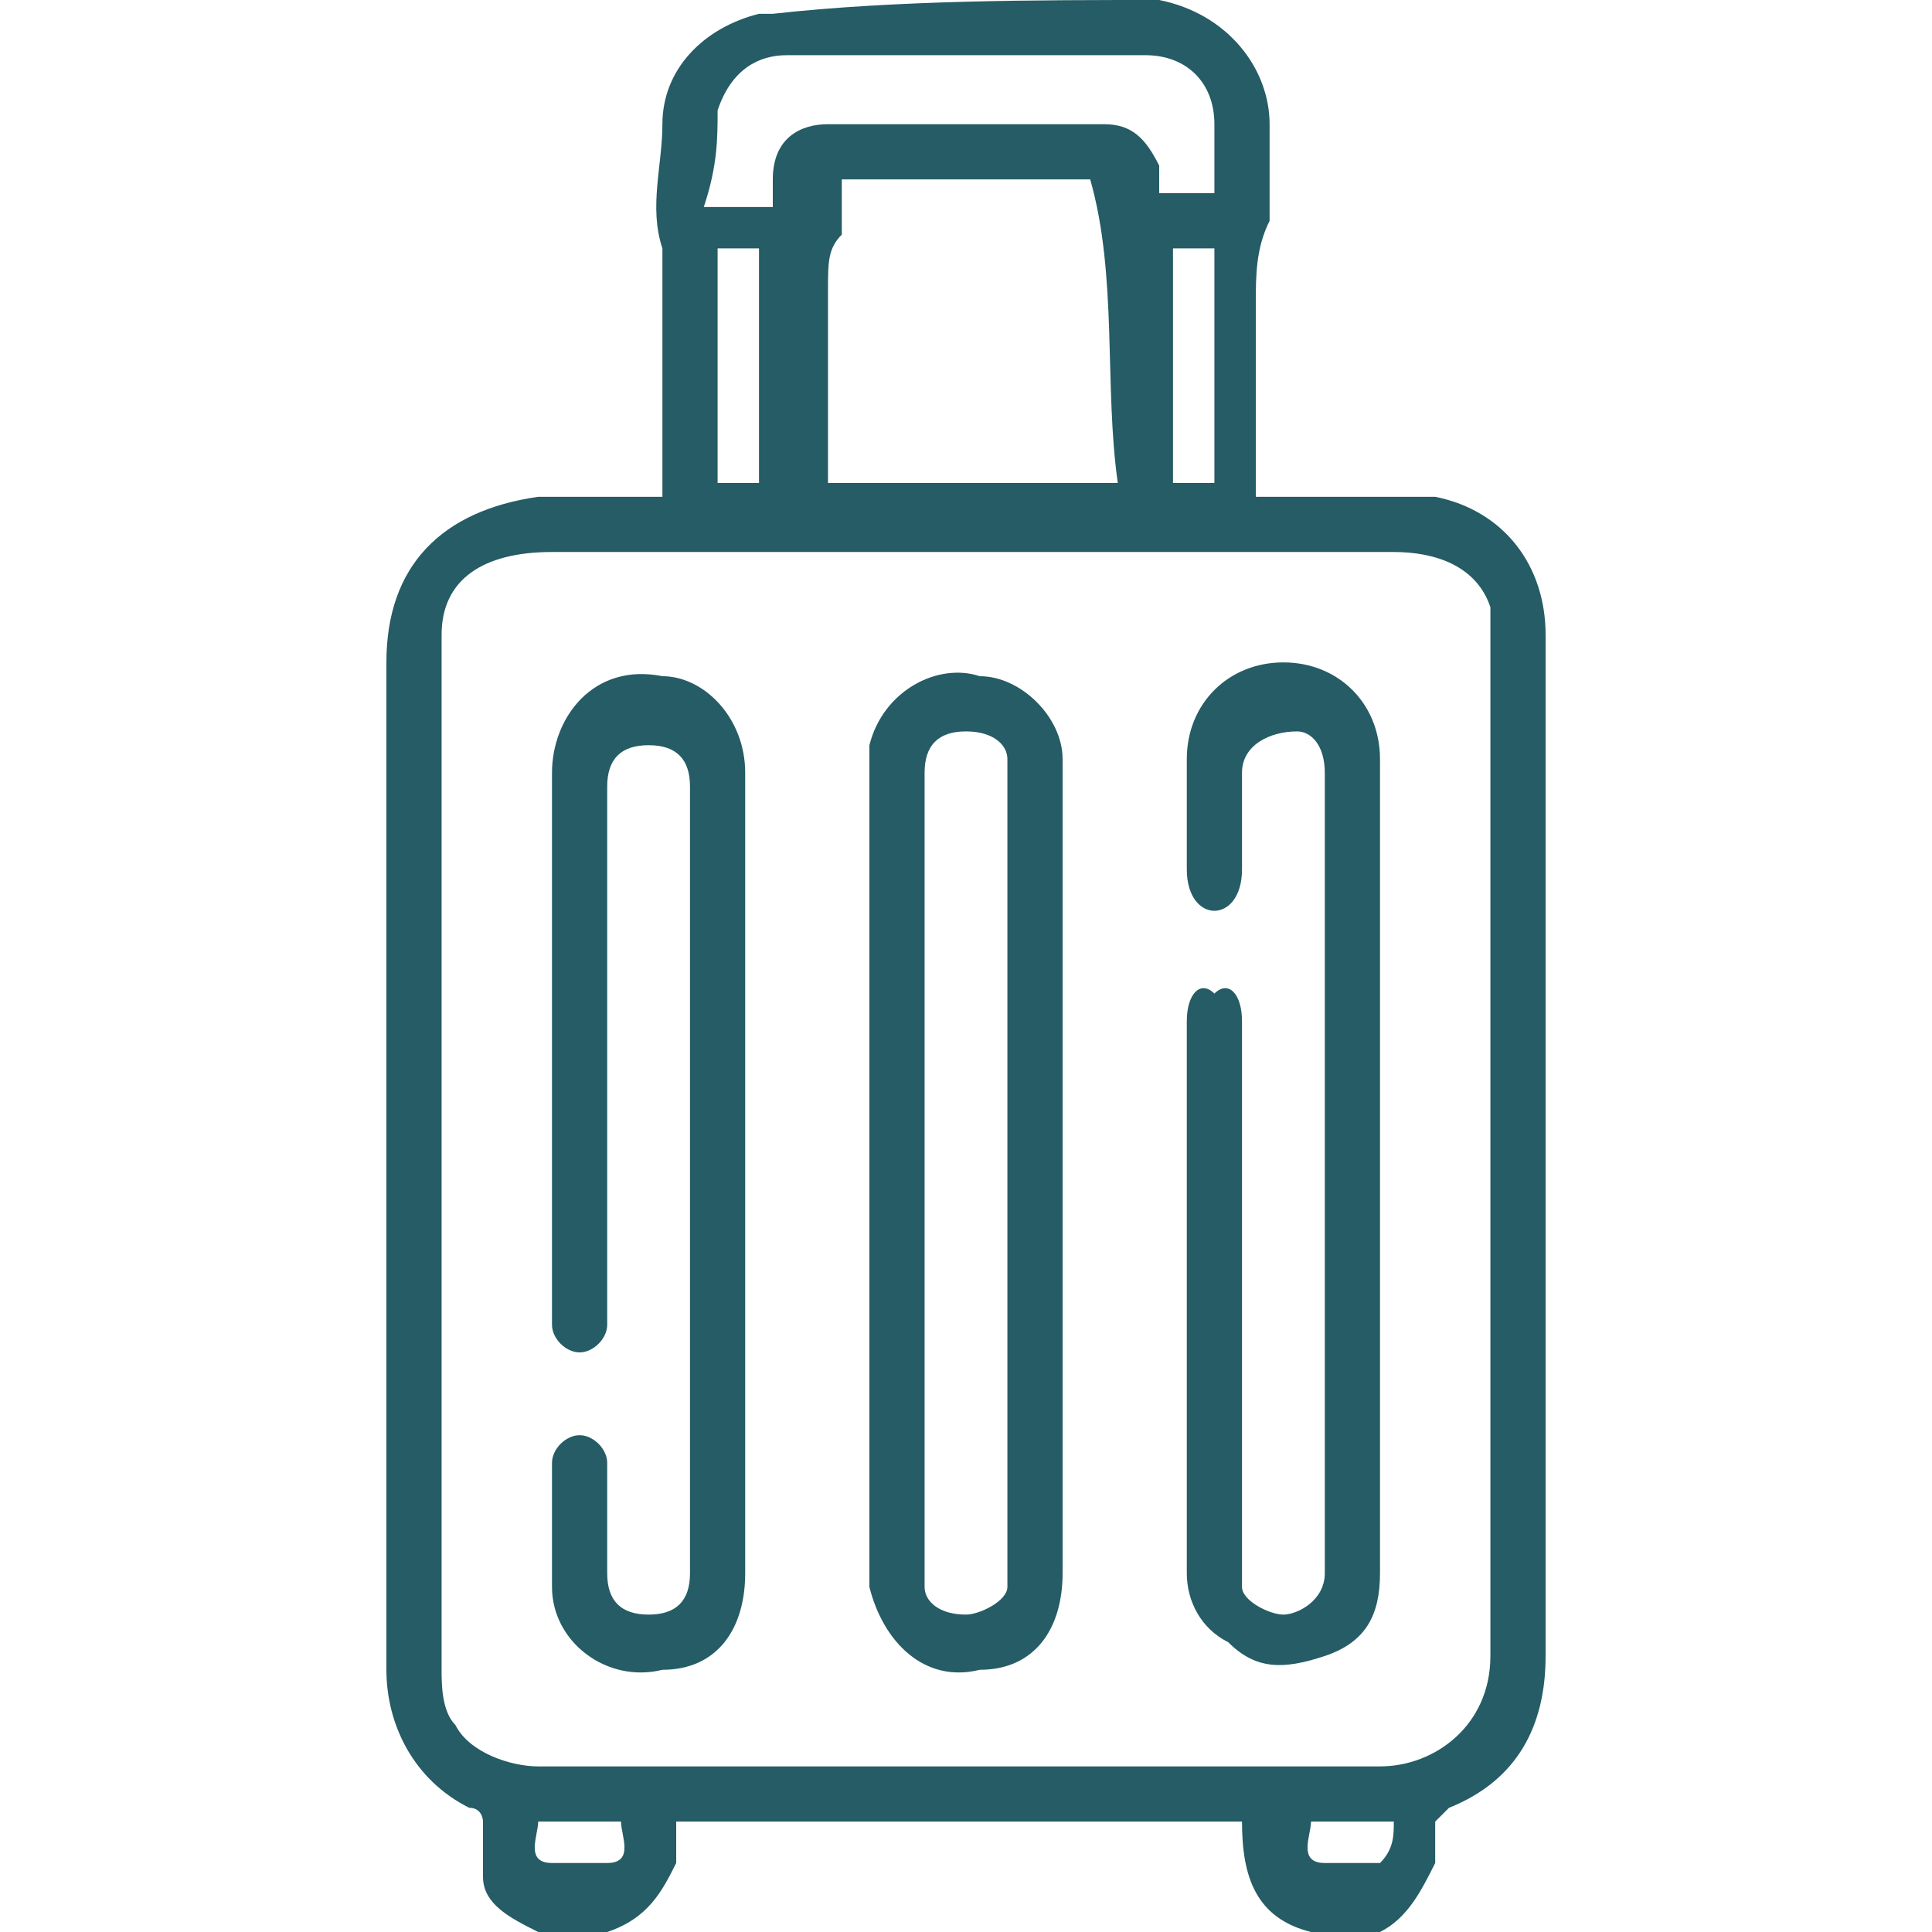
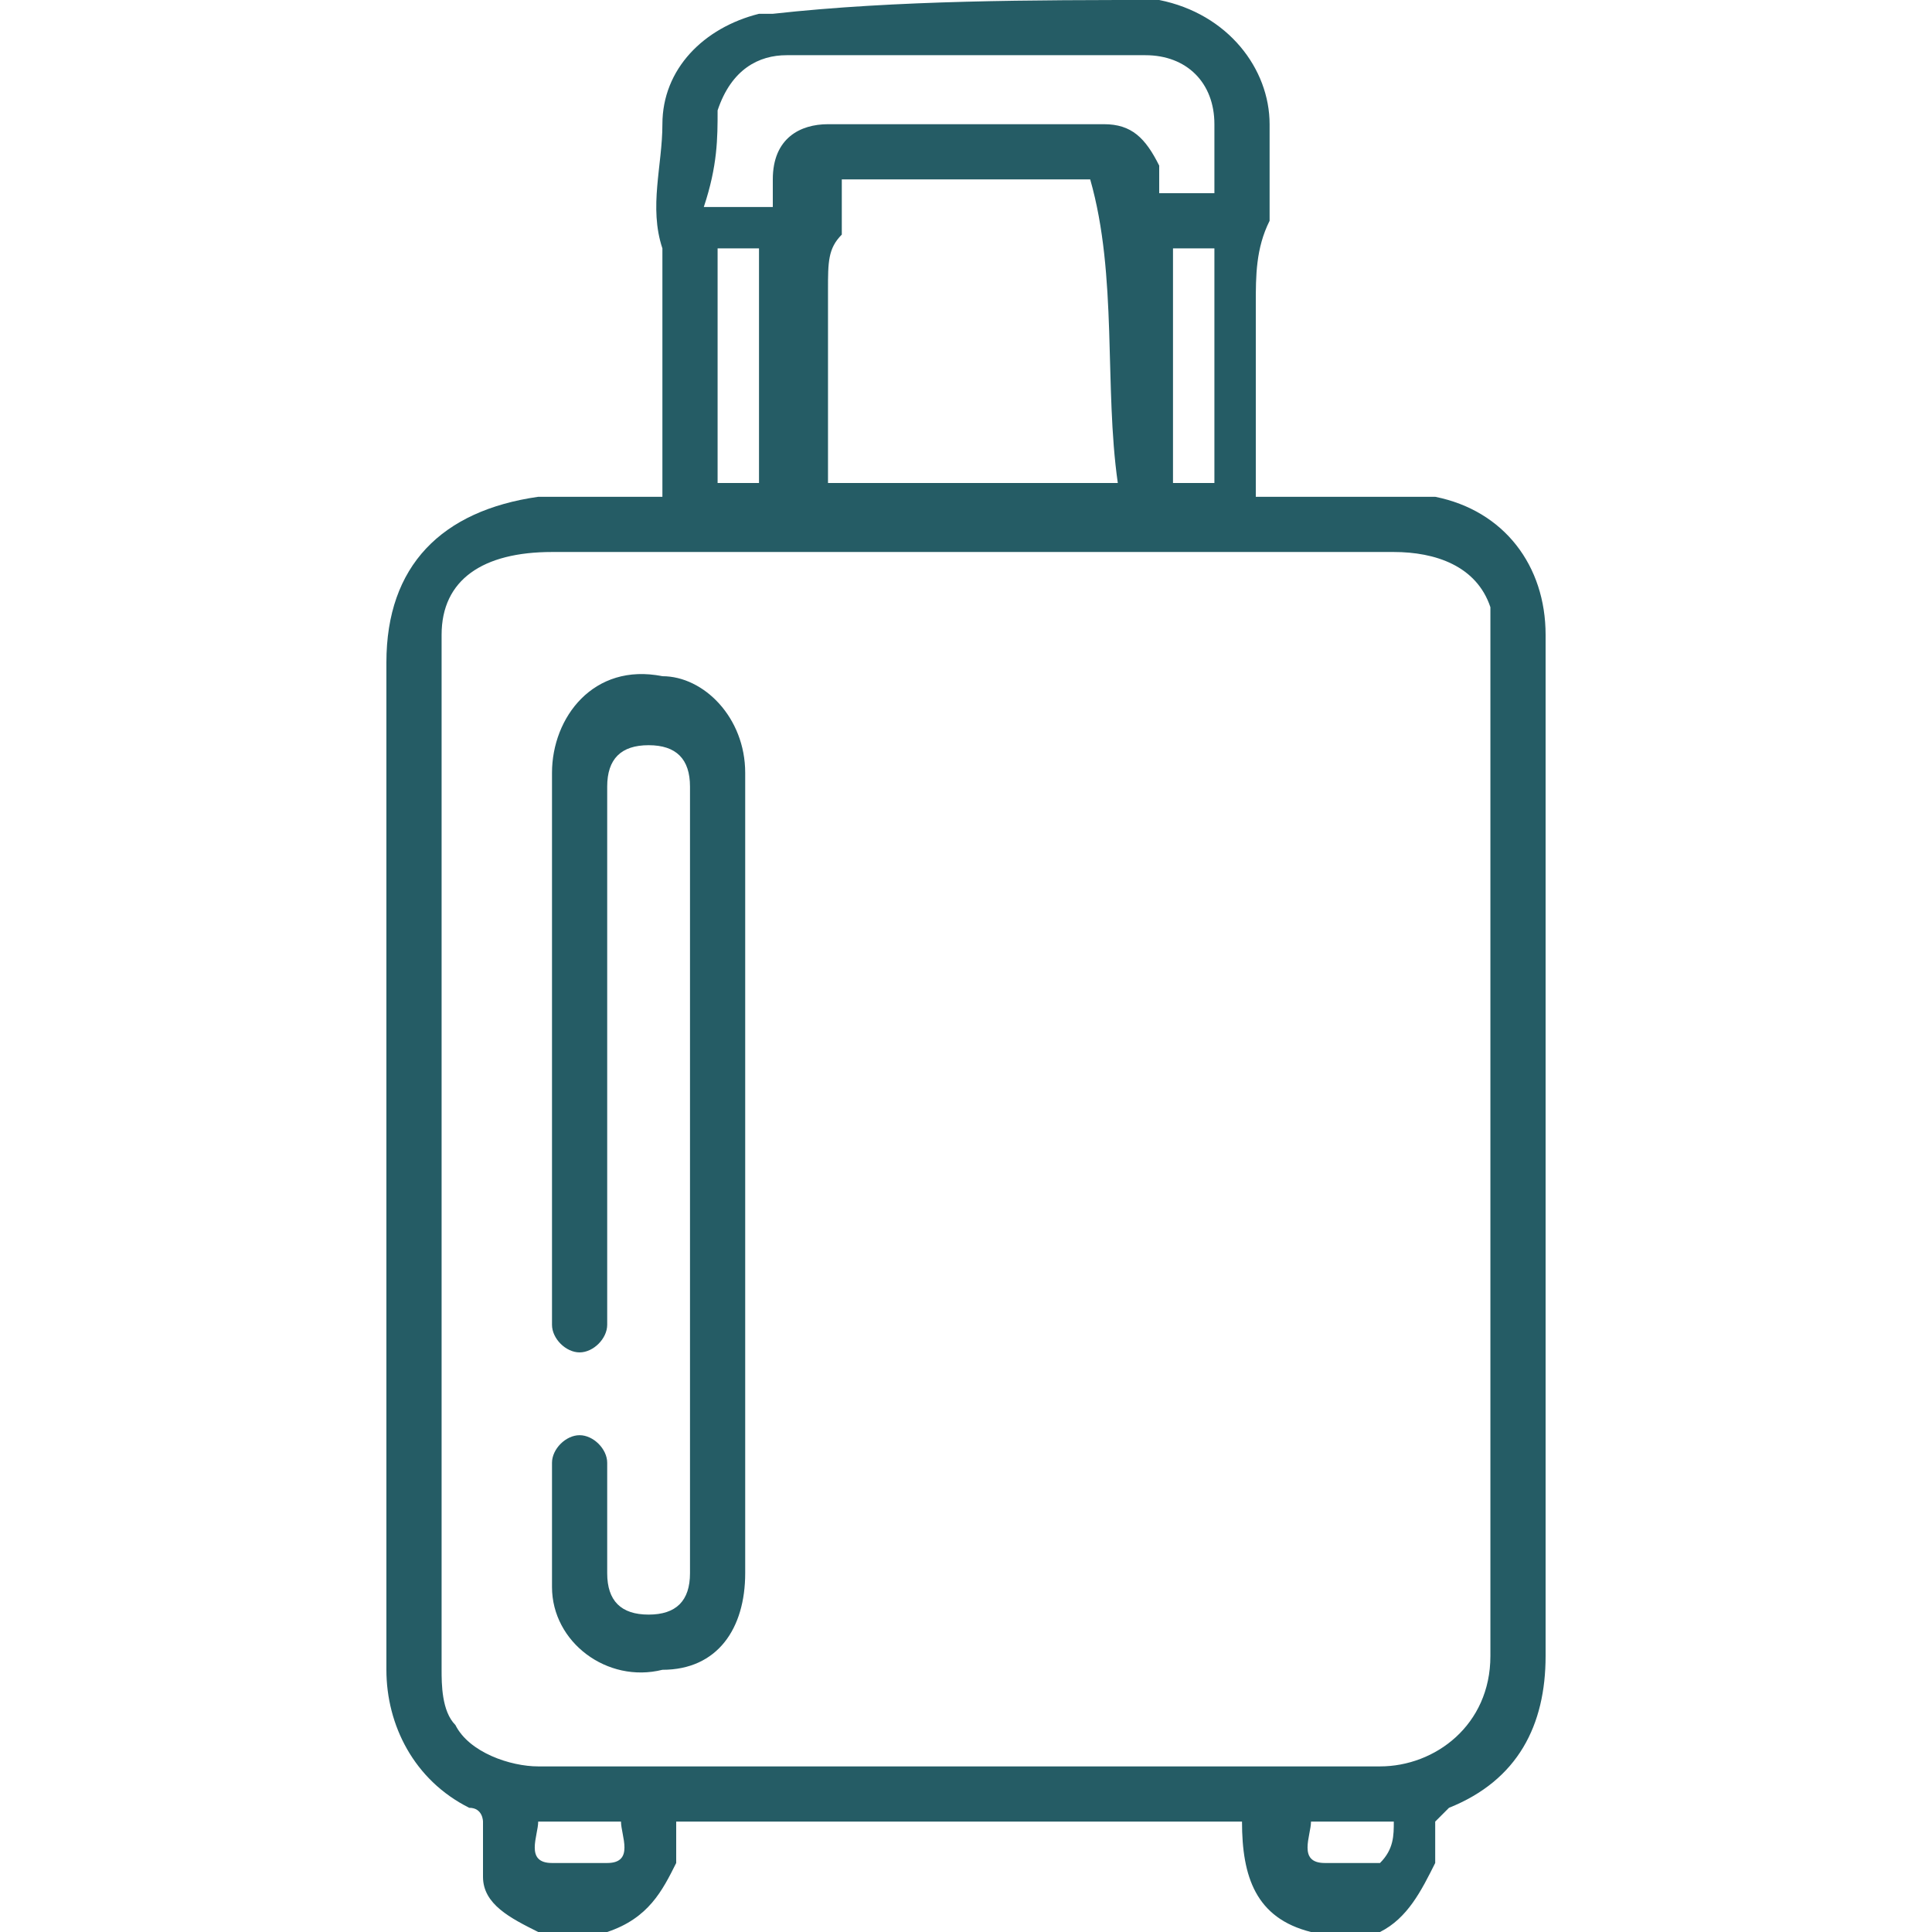
<svg xmlns="http://www.w3.org/2000/svg" version="1.1" id="Layer_1" x="0px" y="0px" viewBox="0 0 14 14" style="enable-background:new 0 0 14 14;" xml:space="preserve">
  <style type="text/css"> .st0{fill:#255C65;} </style>
  <g id="XMLID_709_">
    <path id="XMLID_715_" class="st0" d="M8.4,0C8.5,0,8.5,0,8.4,0c0.5,0.1,0.8,0.5,0.8,0.9c0,0.2,0,0.4,0,0.6c0,0,0,0.1,0,0.1 C9.1,1.8,9.1,2,9.1,2.2c0,0.4,0,0.8,0,1.2c0,0,0,0.1,0,0.2c0.3,0,0.6,0,0.9,0c0.1,0,0.3,0,0.4,0c0.5,0.1,0.8,0.5,0.8,1 c0,0.1,0,0.1,0,0.2c0,2.4,0,4.8,0,7.2c0,0.5-0.2,0.9-0.7,1.1c0,0-0.1,0.1-0.1,0.1c0,0.1,0,0.2,0,0.3c-0.1,0.2-0.2,0.4-0.4,0.5 c-0.2,0-0.3,0-0.5,0c-0.4-0.1-0.5-0.4-0.5-0.8c-1.4,0-2.8,0-4.1,0c0,0.1,0,0.2,0,0.3c-0.1,0.2-0.2,0.4-0.5,0.5c-0.2,0-0.3,0-0.5,0 c-0.2-0.1-0.4-0.2-0.4-0.4c0-0.1,0-0.2,0-0.4c0,0,0-0.1-0.1-0.1c-0.4-0.2-0.6-0.6-0.6-1c0-1.9,0-3.8,0-5.7c0-0.5,0-1.1,0-1.6 c0-0.7,0.4-1.1,1.1-1.2c0.3,0,0.6,0,0.9,0c0,0,0-0.1,0-0.1c0-0.5,0-1,0-1.6c0,0,0-0.1,0-0.1C4.7,1.5,4.8,1.2,4.8,0.9 c0-0.4,0.3-0.7,0.7-0.8c0,0,0,0,0.1,0C6.5,0,7.5,0,8.4,0z M10.8,8.4c0-1.2,0-2.4,0-3.7c0-0.1,0-0.2,0-0.3C10.7,4.1,10.4,4,10.1,4 C9,4,8,4,7,4c-1,0-2,0-3,0C3.5,4,3.2,4.2,3.2,4.6c0,2.5,0,5,0,7.5c0,0.1,0,0.3,0.1,0.4c0.1,0.2,0.4,0.3,0.6,0.3c2,0,4.1,0,6.1,0 c0.4,0,0.8-0.3,0.8-0.8C10.8,10.8,10.8,9.6,10.8,8.4z M6.1,1.3c0,0.1,0,0.3,0,0.4C6,1.8,6,1.9,6,2.1C6,2.4,6,2.7,6,3 c0,0.2,0,0.3,0,0.5c0.7,0,1.4,0,2.1,0C8,2.8,8.1,2,7.9,1.3C7.3,1.3,6.7,1.3,6.1,1.3z M8.8,1.4c0-0.2,0-0.4,0-0.5 c0-0.3-0.2-0.5-0.5-0.5c-0.9,0-1.7,0-2.6,0c-0.2,0-0.4,0.1-0.5,0.4c0,0.2,0,0.4-0.1,0.7c0.2,0,0.3,0,0.5,0c0-0.1,0-0.1,0-0.2 C5.6,1,5.8,0.9,6,0.9c0.7,0,1.3,0,2,0c0.2,0,0.3,0.1,0.4,0.3c0,0.1,0,0.1,0,0.2C8.5,1.4,8.7,1.4,8.8,1.4z M5.5,3.5 c0-0.6,0-1.1,0-1.7c-0.1,0-0.2,0-0.3,0c0,0.6,0,1.1,0,1.7C5.4,3.5,5.5,3.5,5.5,3.5z M8.5,3.5c0.1,0,0.2,0,0.3,0c0-0.6,0-1.1,0-1.7 c-0.1,0-0.2,0-0.3,0C8.5,2.4,8.5,3,8.5,3.5z M4.5,13.2c-0.2,0-0.4,0-0.6,0c0,0.1-0.1,0.3,0.1,0.3c0.1,0,0.3,0,0.4,0 C4.6,13.5,4.5,13.3,4.5,13.2z M9.5,13.2c0,0.1-0.1,0.3,0.1,0.3c0.1,0,0.3,0,0.4,0c0.1-0.1,0.1-0.2,0.1-0.3 C9.9,13.2,9.7,13.2,9.5,13.2z" />
-     <path id="XMLID_712_" class="st0" d="M7.7,8.5c0,1,0,1.9,0,2.9c0,0.4-0.2,0.7-0.6,0.7c-0.4,0.1-0.7-0.2-0.8-0.6c0-0.1,0-0.1,0-0.2 c0-1.9,0-3.8,0-5.6c0-0.1,0-0.2,0-0.3C6.4,5,6.8,4.8,7.1,4.9c0.3,0,0.6,0.3,0.6,0.6c0,0.5,0,1,0,1.4C7.7,7.5,7.7,8,7.7,8.5z M6.7,8.5c0,0.9,0,1.9,0,2.8c0,0.1,0,0.1,0,0.2c0,0.1,0.1,0.2,0.3,0.2c0.1,0,0.3-0.1,0.3-0.2c0-0.1,0-0.1,0-0.2c0-1.9,0-3.7,0-5.6 c0-0.1,0-0.1,0-0.2c0-0.1-0.1-0.2-0.3-0.2c-0.2,0-0.3,0.1-0.3,0.3C6.7,6.6,6.7,7.5,6.7,8.5z" />
-     <path id="XMLID_711_" class="st0" d="M10,8.5c0,1,0,1.9,0,2.9c0,0.3-0.1,0.5-0.4,0.6c-0.3,0.1-0.5,0.1-0.7-0.1 c-0.2-0.1-0.3-0.3-0.3-0.5c0-1.3,0-2.7,0-4c0-0.2,0.1-0.3,0.2-0.2C8.9,7.1,9,7.2,9,7.4c0,1.3,0,2.6,0,3.9c0,0.1,0,0.1,0,0.2 c0,0.1,0.2,0.2,0.3,0.2c0.1,0,0.3-0.1,0.3-0.3c0,0,0-0.1,0-0.1c0-1.9,0-3.8,0-5.7c0-0.2-0.1-0.3-0.2-0.3C9.2,5.3,9,5.4,9,5.6 c0,0.2,0,0.5,0,0.7c0,0.2-0.1,0.3-0.2,0.3c-0.1,0-0.2-0.1-0.2-0.3c0-0.3,0-0.5,0-0.8c0-0.4,0.3-0.7,0.7-0.7c0.4,0,0.7,0.3,0.7,0.7 C10,6.6,10,7.5,10,8.5z" />
    <path id="XMLID_710_" class="st0" d="M5.4,8.5c0,1,0,1.9,0,2.9c0,0.4-0.2,0.7-0.6,0.7C4.4,12.2,4,11.9,4,11.5c0-0.3,0-0.6,0-0.9 c0-0.1,0.1-0.2,0.2-0.2c0.1,0,0.2,0.1,0.2,0.2c0,0.3,0,0.5,0,0.8c0,0.2,0.1,0.3,0.3,0.3c0.2,0,0.3-0.1,0.3-0.3c0-1.9,0-3.8,0-5.7 c0-0.2-0.1-0.3-0.3-0.3c-0.2,0-0.3,0.1-0.3,0.3c0,1.3,0,2.5,0,3.8c0,0,0,0.1,0,0.1c0,0.1-0.1,0.2-0.2,0.2C4.1,9.8,4,9.7,4,9.6 c0,0,0,0,0-0.1c0-1.3,0-2.6,0-3.9c0-0.4,0.3-0.8,0.8-0.7c0.3,0,0.6,0.3,0.6,0.7C5.4,6.6,5.4,7.5,5.4,8.5z" />
  </g>
</svg>